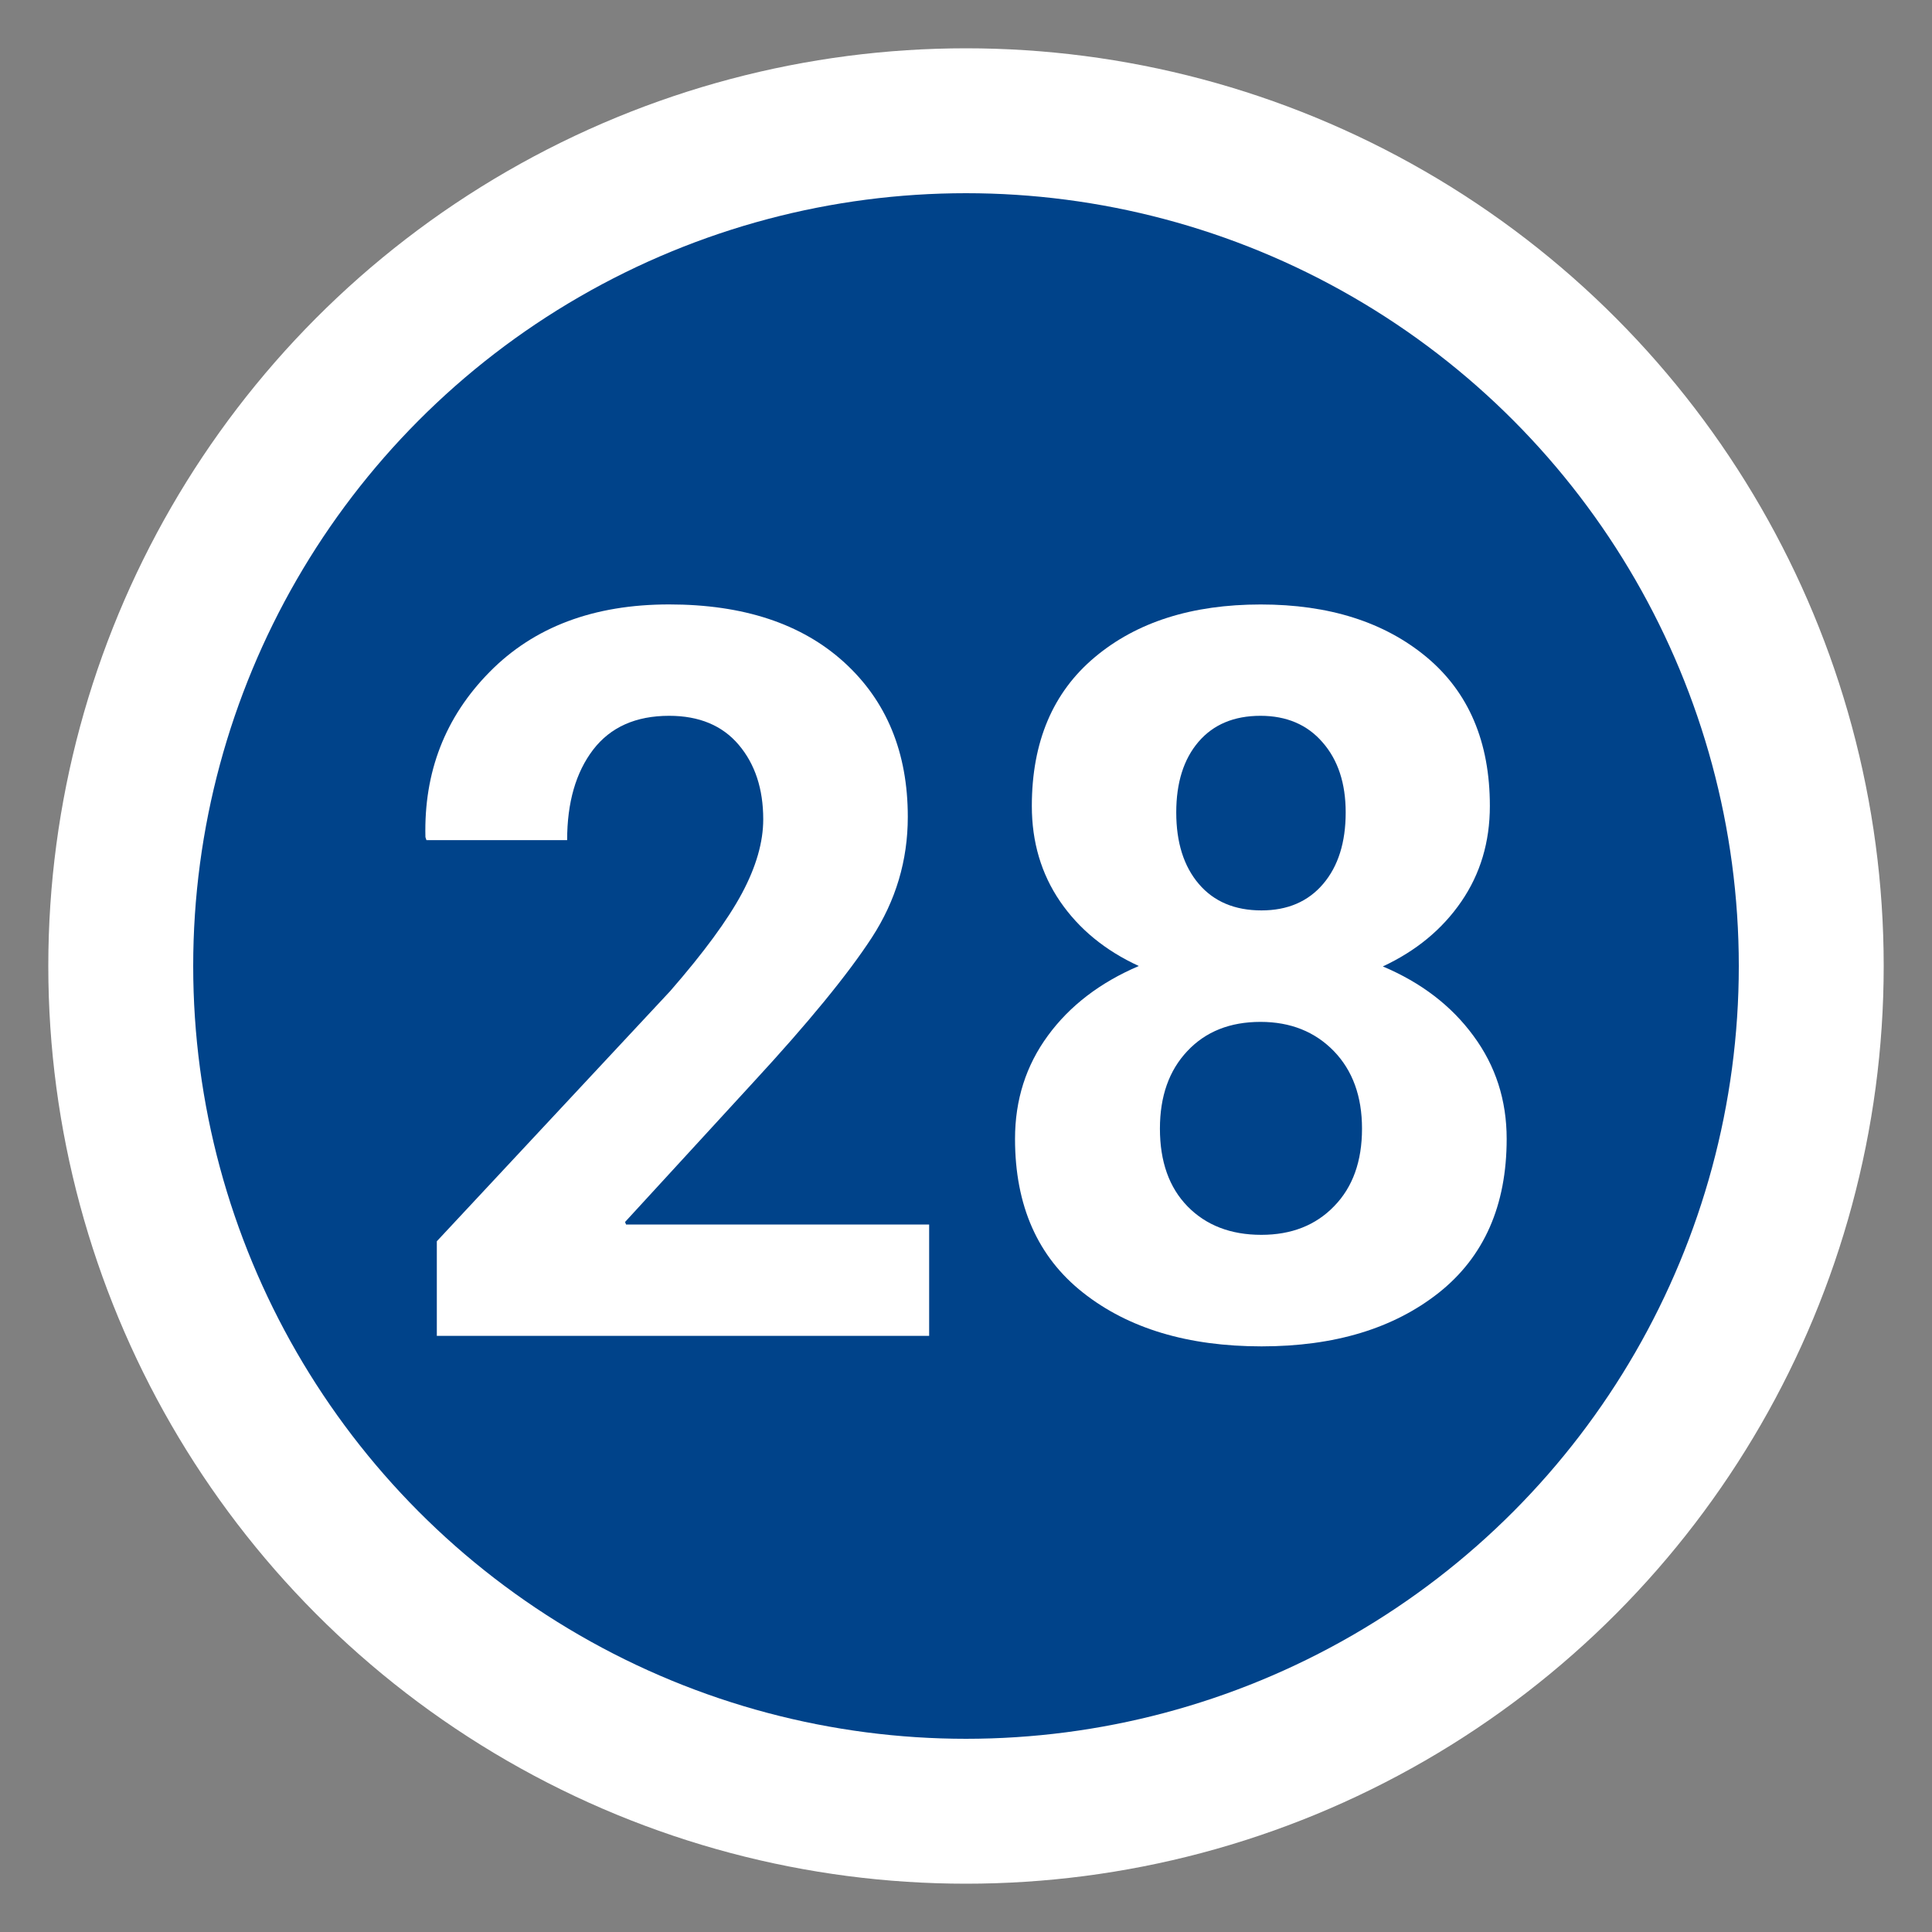
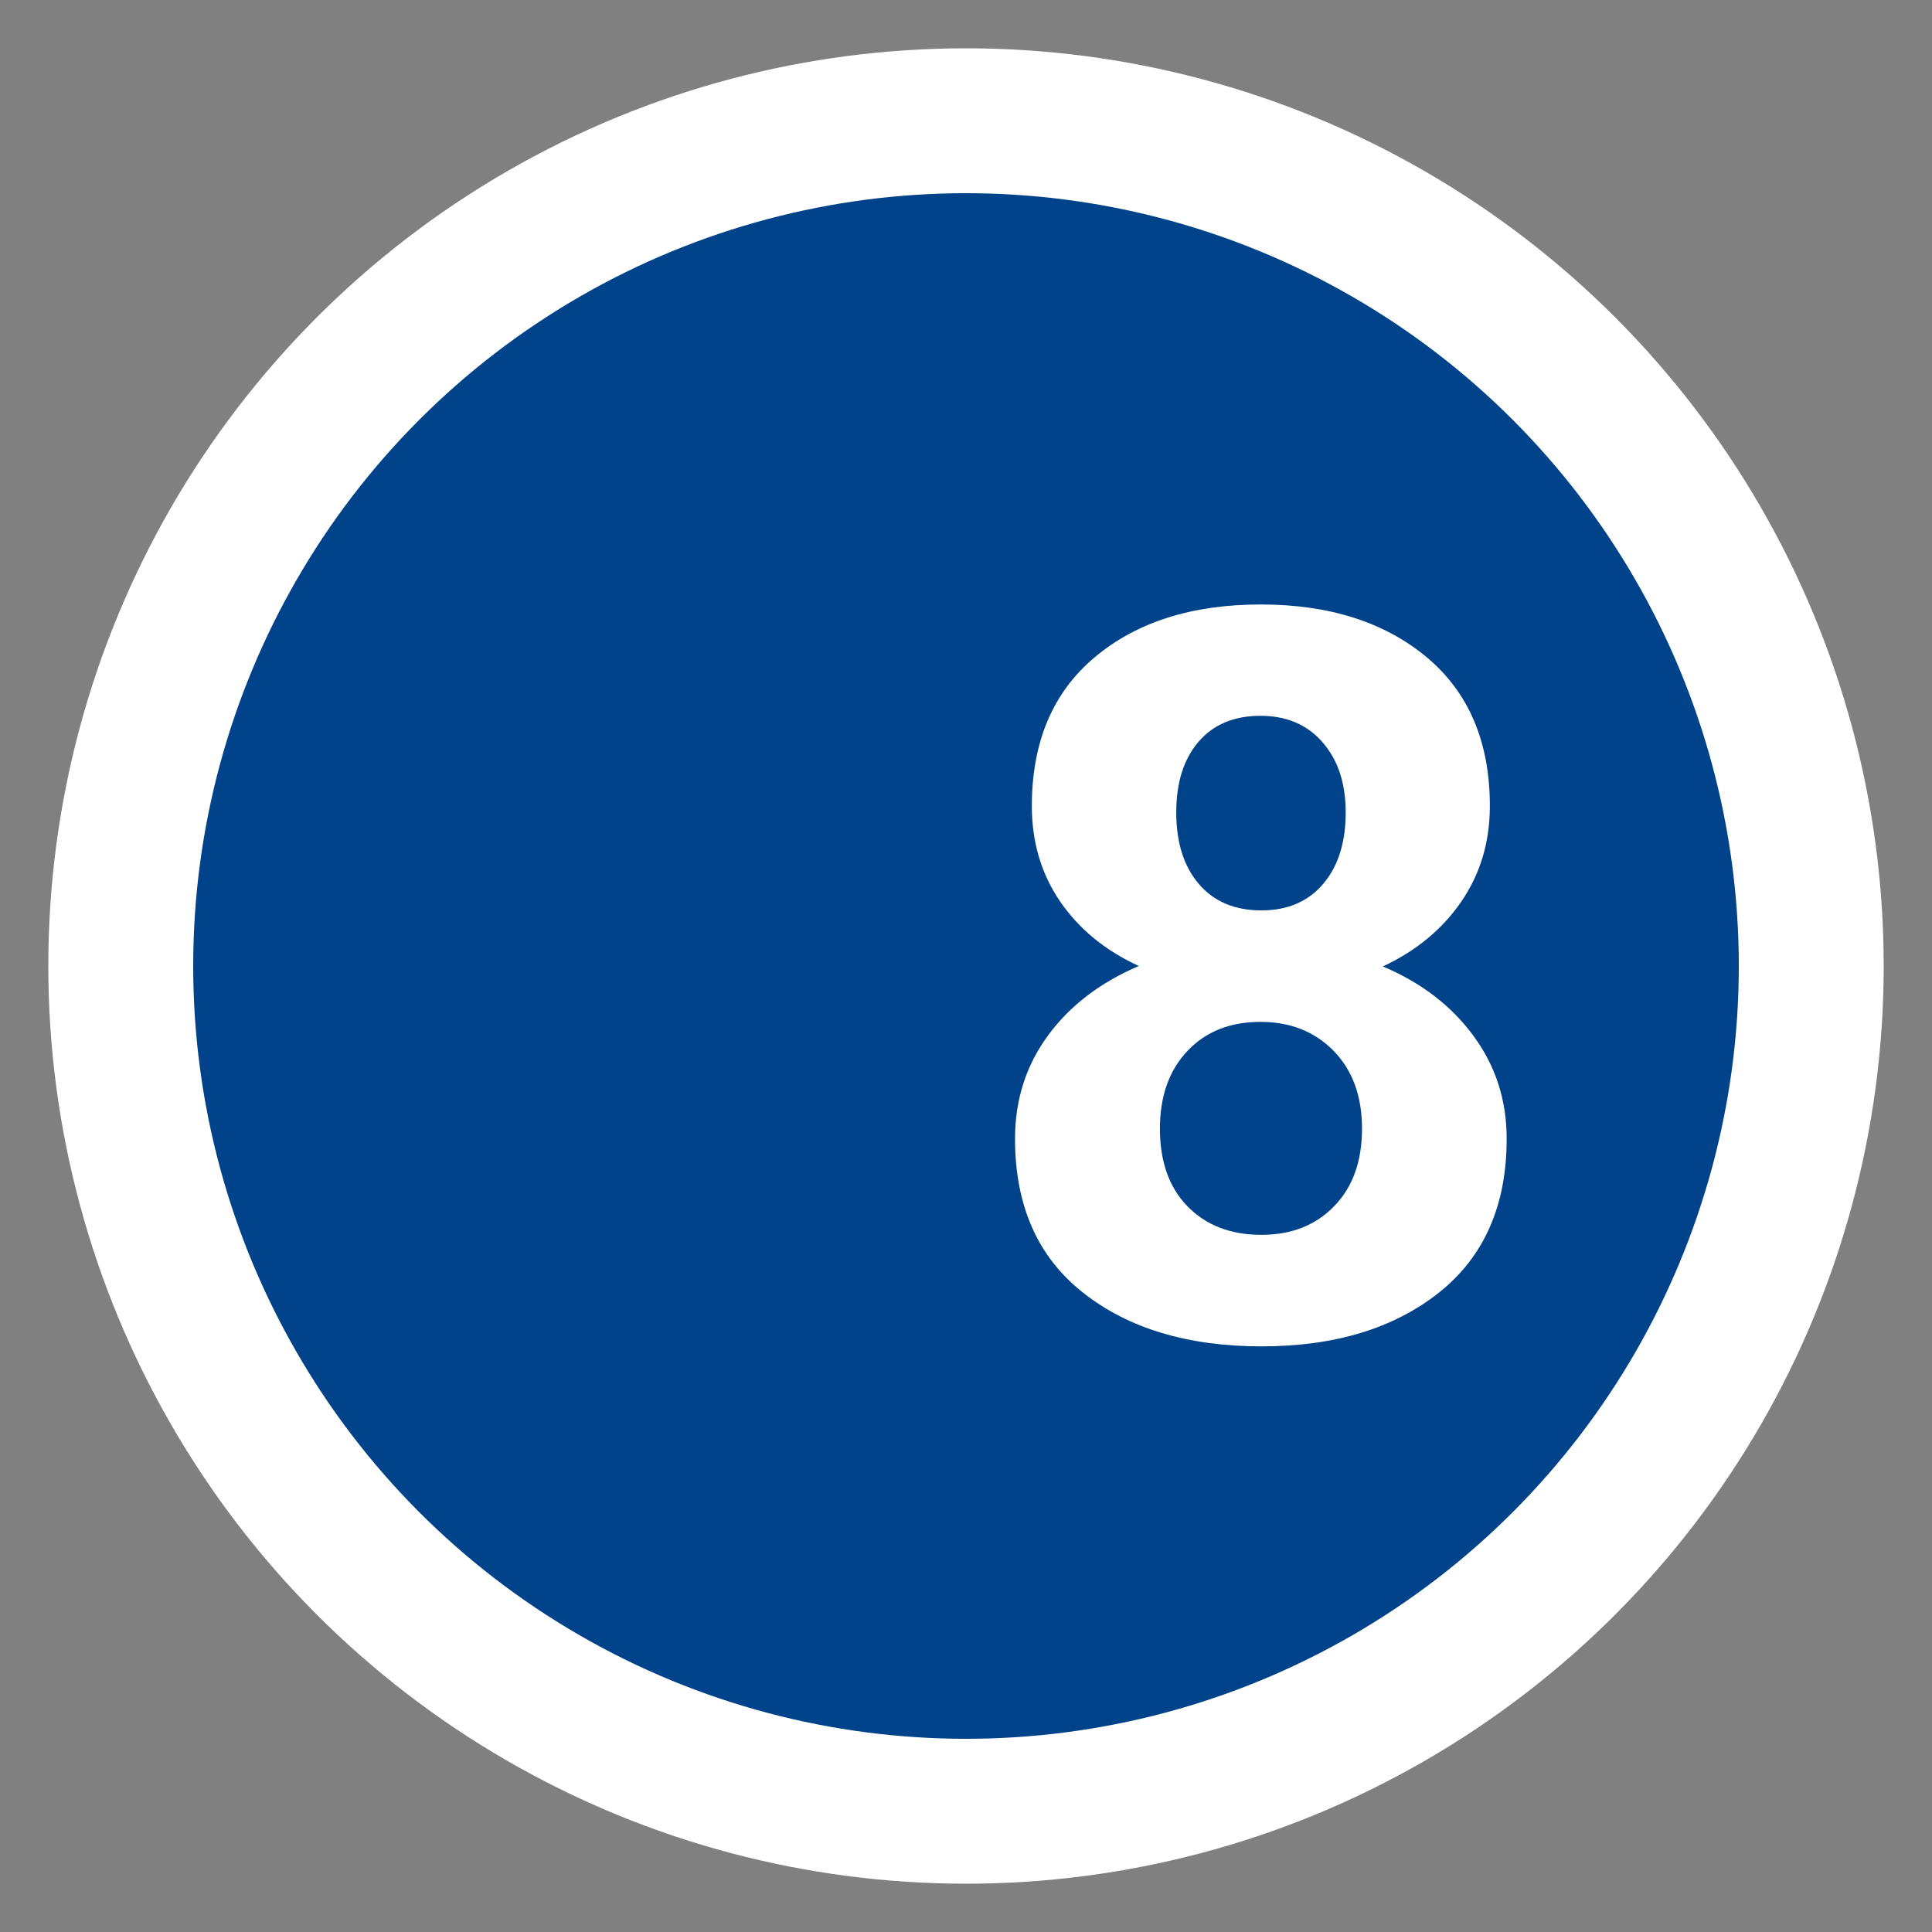
<svg xmlns="http://www.w3.org/2000/svg" version="1.1" id="Ebene_1" x="0px" y="0px" width="40px" height="40px" viewBox="0 0 40 40" enable-background="new 0 0 40 40" xml:space="preserve">
  <rect x="0" y="0" width="40" height="40" fill="#808080" stroke="none" />
  <circle fill="#FFFFFF" cx="20" cy="20" r="19" />
  <circle fill="#00438A" cx="20" cy="20" r="16" />
-   <rect y="11.656" fill="none" width="40" height="18.671" />
  <g enable-background="new    ">
-     <path fill="#FFFFFF" d="M19.237,27.658H9.044v-1.959l4.83-5.178c0.697-0.8,1.193-1.476,1.487-2.025   c0.294-0.55,0.441-1.061,0.441-1.533c0-0.628-0.169-1.143-0.508-1.543c-0.338-0.399-0.818-0.6-1.44-0.6   c-0.69,0-1.215,0.234-1.574,0.702c-0.358,0.469-0.538,1.093-0.538,1.872H8.829l-0.021-0.062c-0.034-1.346,0.408-2.486,1.328-3.419   c0.919-0.934,2.158-1.399,3.717-1.399c1.538,0,2.746,0.399,3.625,1.199c0.878,0.8,1.317,1.866,1.317,3.199   c0,0.902-0.248,1.734-0.743,2.497c-0.496,0.762-1.314,1.762-2.456,2.999L12.941,25.3l0.021,0.052h6.275V27.658z" />
    <path fill="#FFFFFF" d="M30.846,16.687c0,0.745-0.197,1.405-0.591,1.979s-0.935,1.021-1.625,1.343   c0.793,0.335,1.419,0.813,1.876,1.437c0.459,0.621,0.688,1.332,0.688,2.133c0,1.381-0.469,2.441-1.403,3.184   c-0.938,0.742-2.16,1.112-3.672,1.112c-1.522,0-2.757-0.37-3.696-1.112c-0.939-0.74-1.408-1.803-1.408-3.184   c0-0.807,0.227-1.52,0.682-2.139c0.453-0.619,1.082-1.099,1.881-1.44c-0.697-0.32-1.24-0.767-1.631-1.338   c-0.389-0.57-0.584-1.229-0.584-1.974c0-1.326,0.435-2.354,1.303-3.081c0.868-0.729,2.014-1.092,3.436-1.092   c1.414,0,2.561,0.363,3.436,1.092C30.407,14.333,30.846,15.36,30.846,16.687z M28.199,23.367c0-0.669-0.195-1.204-0.584-1.606   c-0.391-0.401-0.896-0.604-1.518-0.604c-0.63,0-1.135,0.2-1.514,0.604c-0.38,0.402-0.568,0.938-0.568,1.606   c0,0.682,0.19,1.219,0.573,1.611c0.384,0.392,0.894,0.588,1.527,0.588c0.622,0,1.125-0.197,1.508-0.594   C28.008,24.577,28.199,24.042,28.199,23.367z M27.861,16.82c0-0.602-0.159-1.086-0.479-1.451c-0.316-0.366-0.746-0.549-1.285-0.549   c-0.548,0-0.976,0.18-1.283,0.538c-0.308,0.359-0.461,0.847-0.461,1.462c0,0.622,0.155,1.115,0.467,1.481   c0.311,0.365,0.744,0.548,1.297,0.548c0.541,0,0.966-0.183,1.277-0.548C27.705,17.936,27.861,17.442,27.861,16.82z" />
  </g>
</svg>